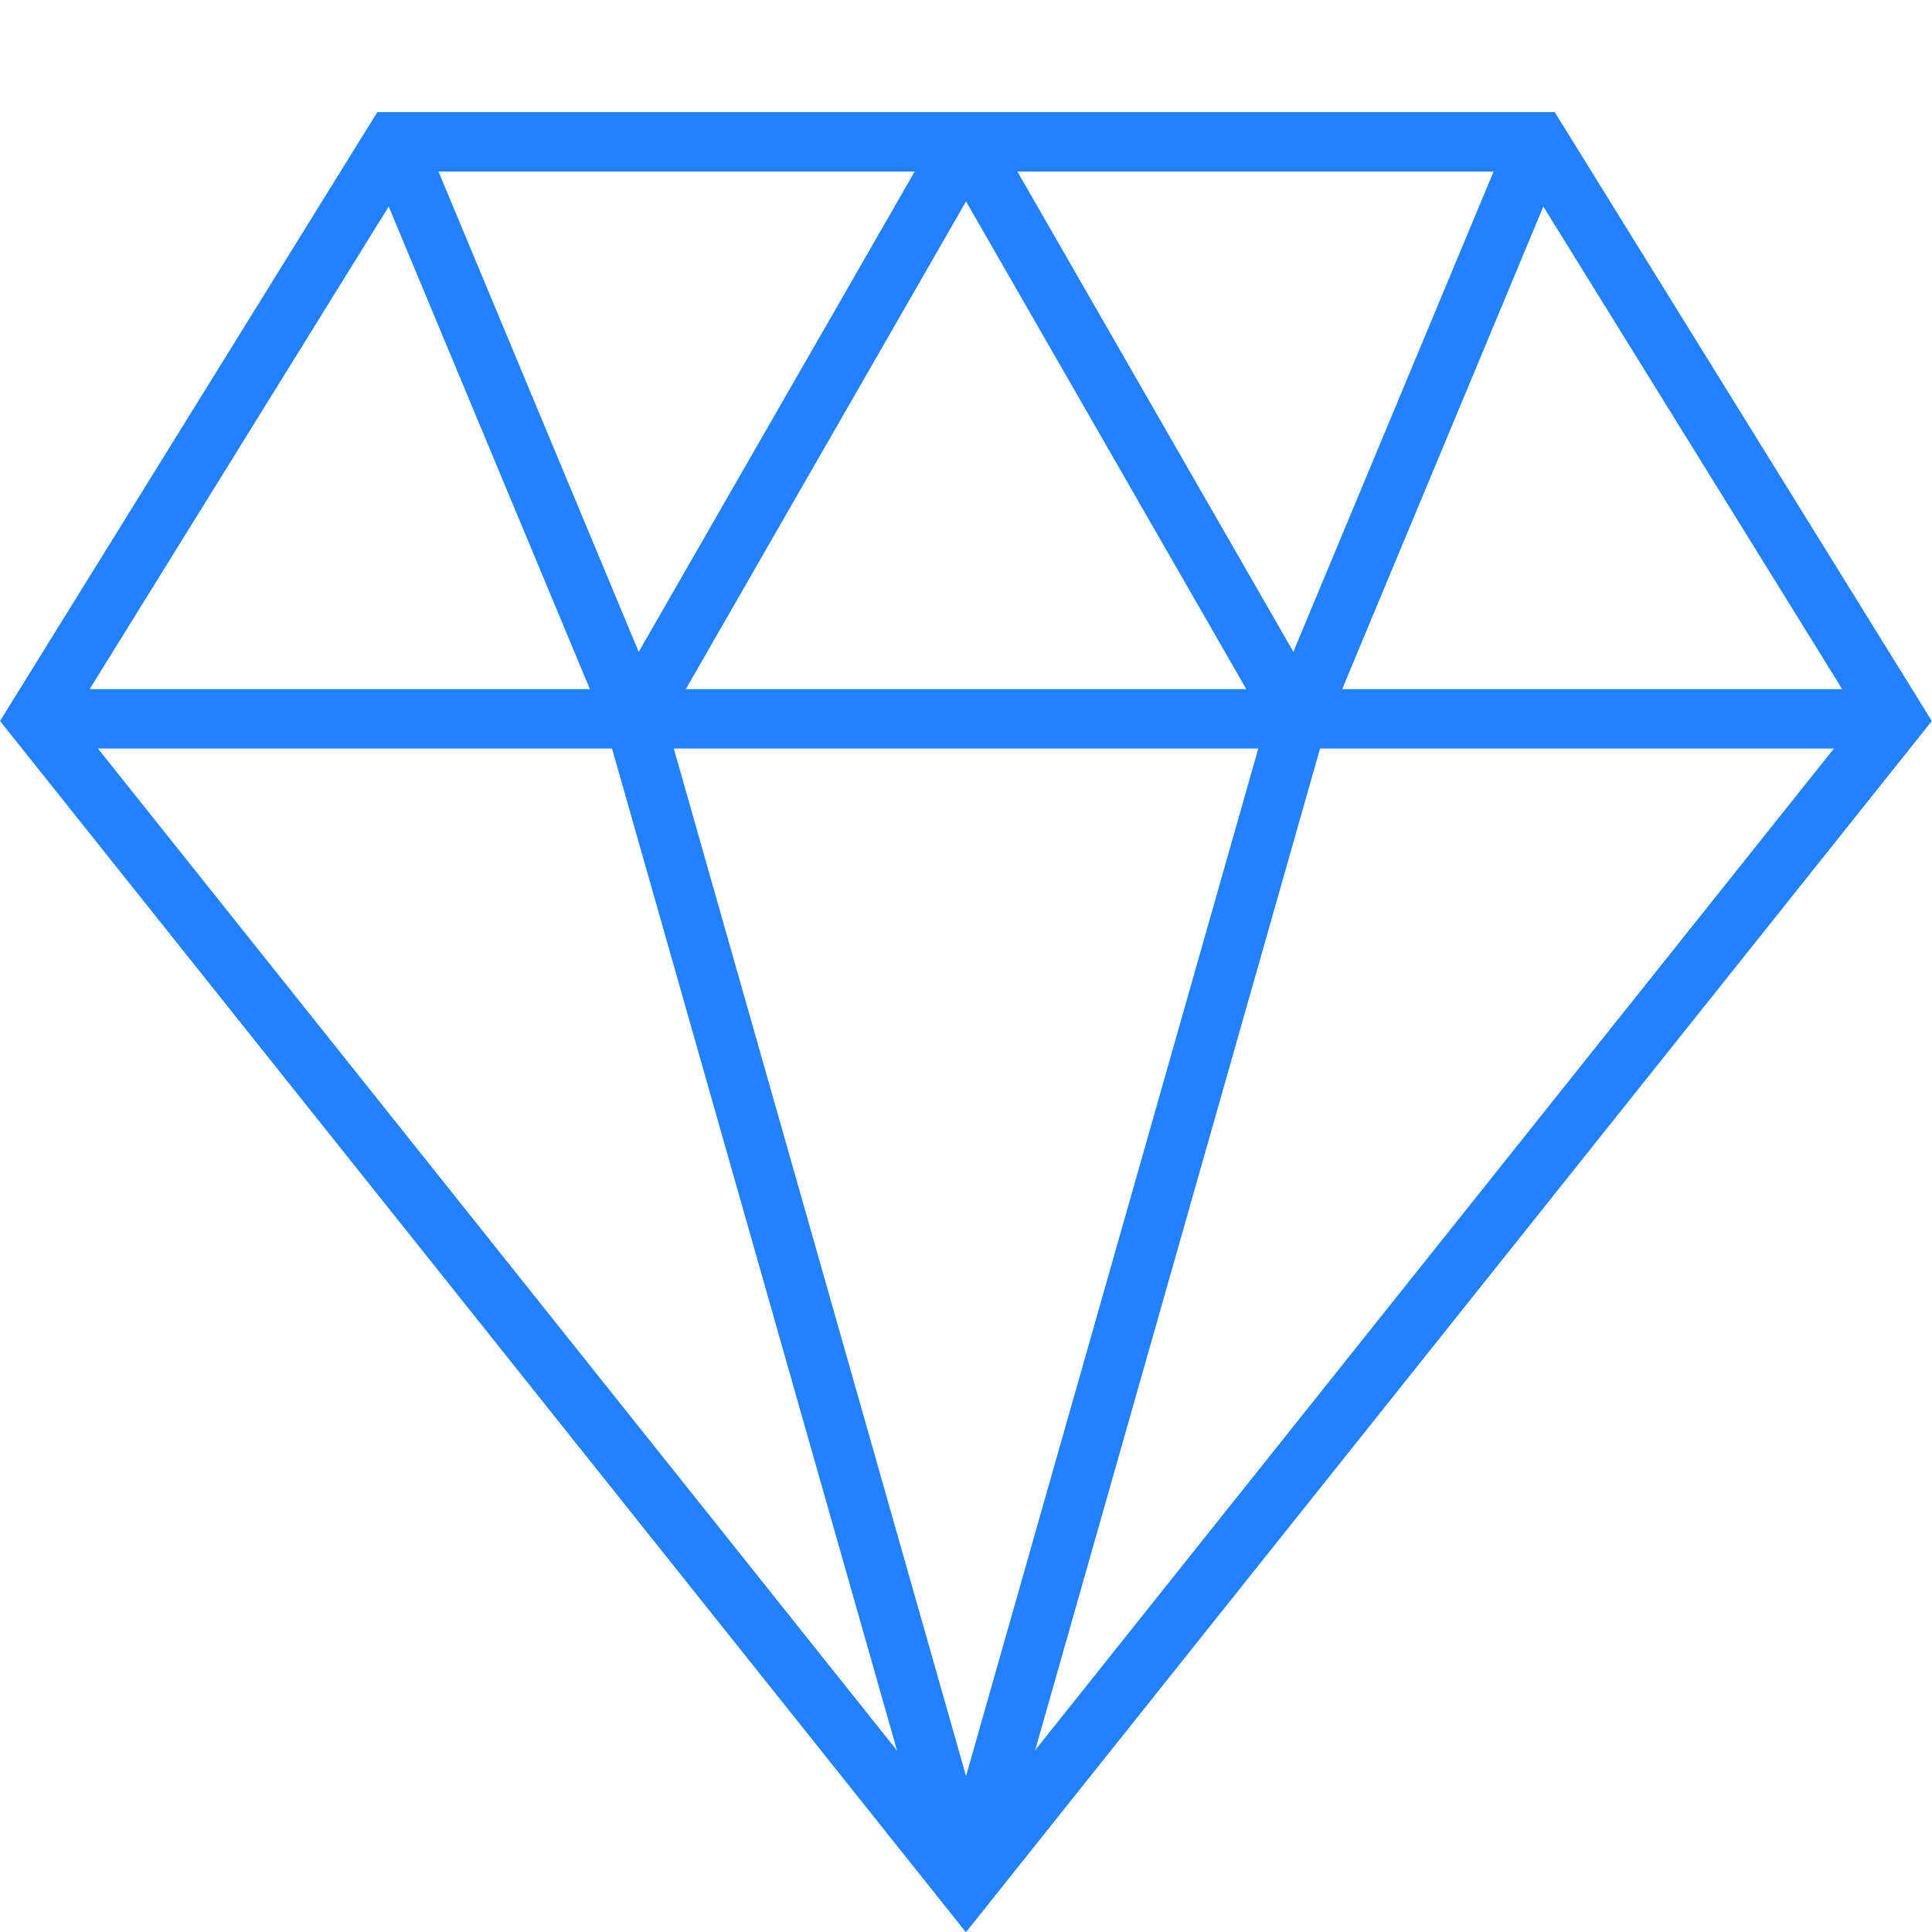
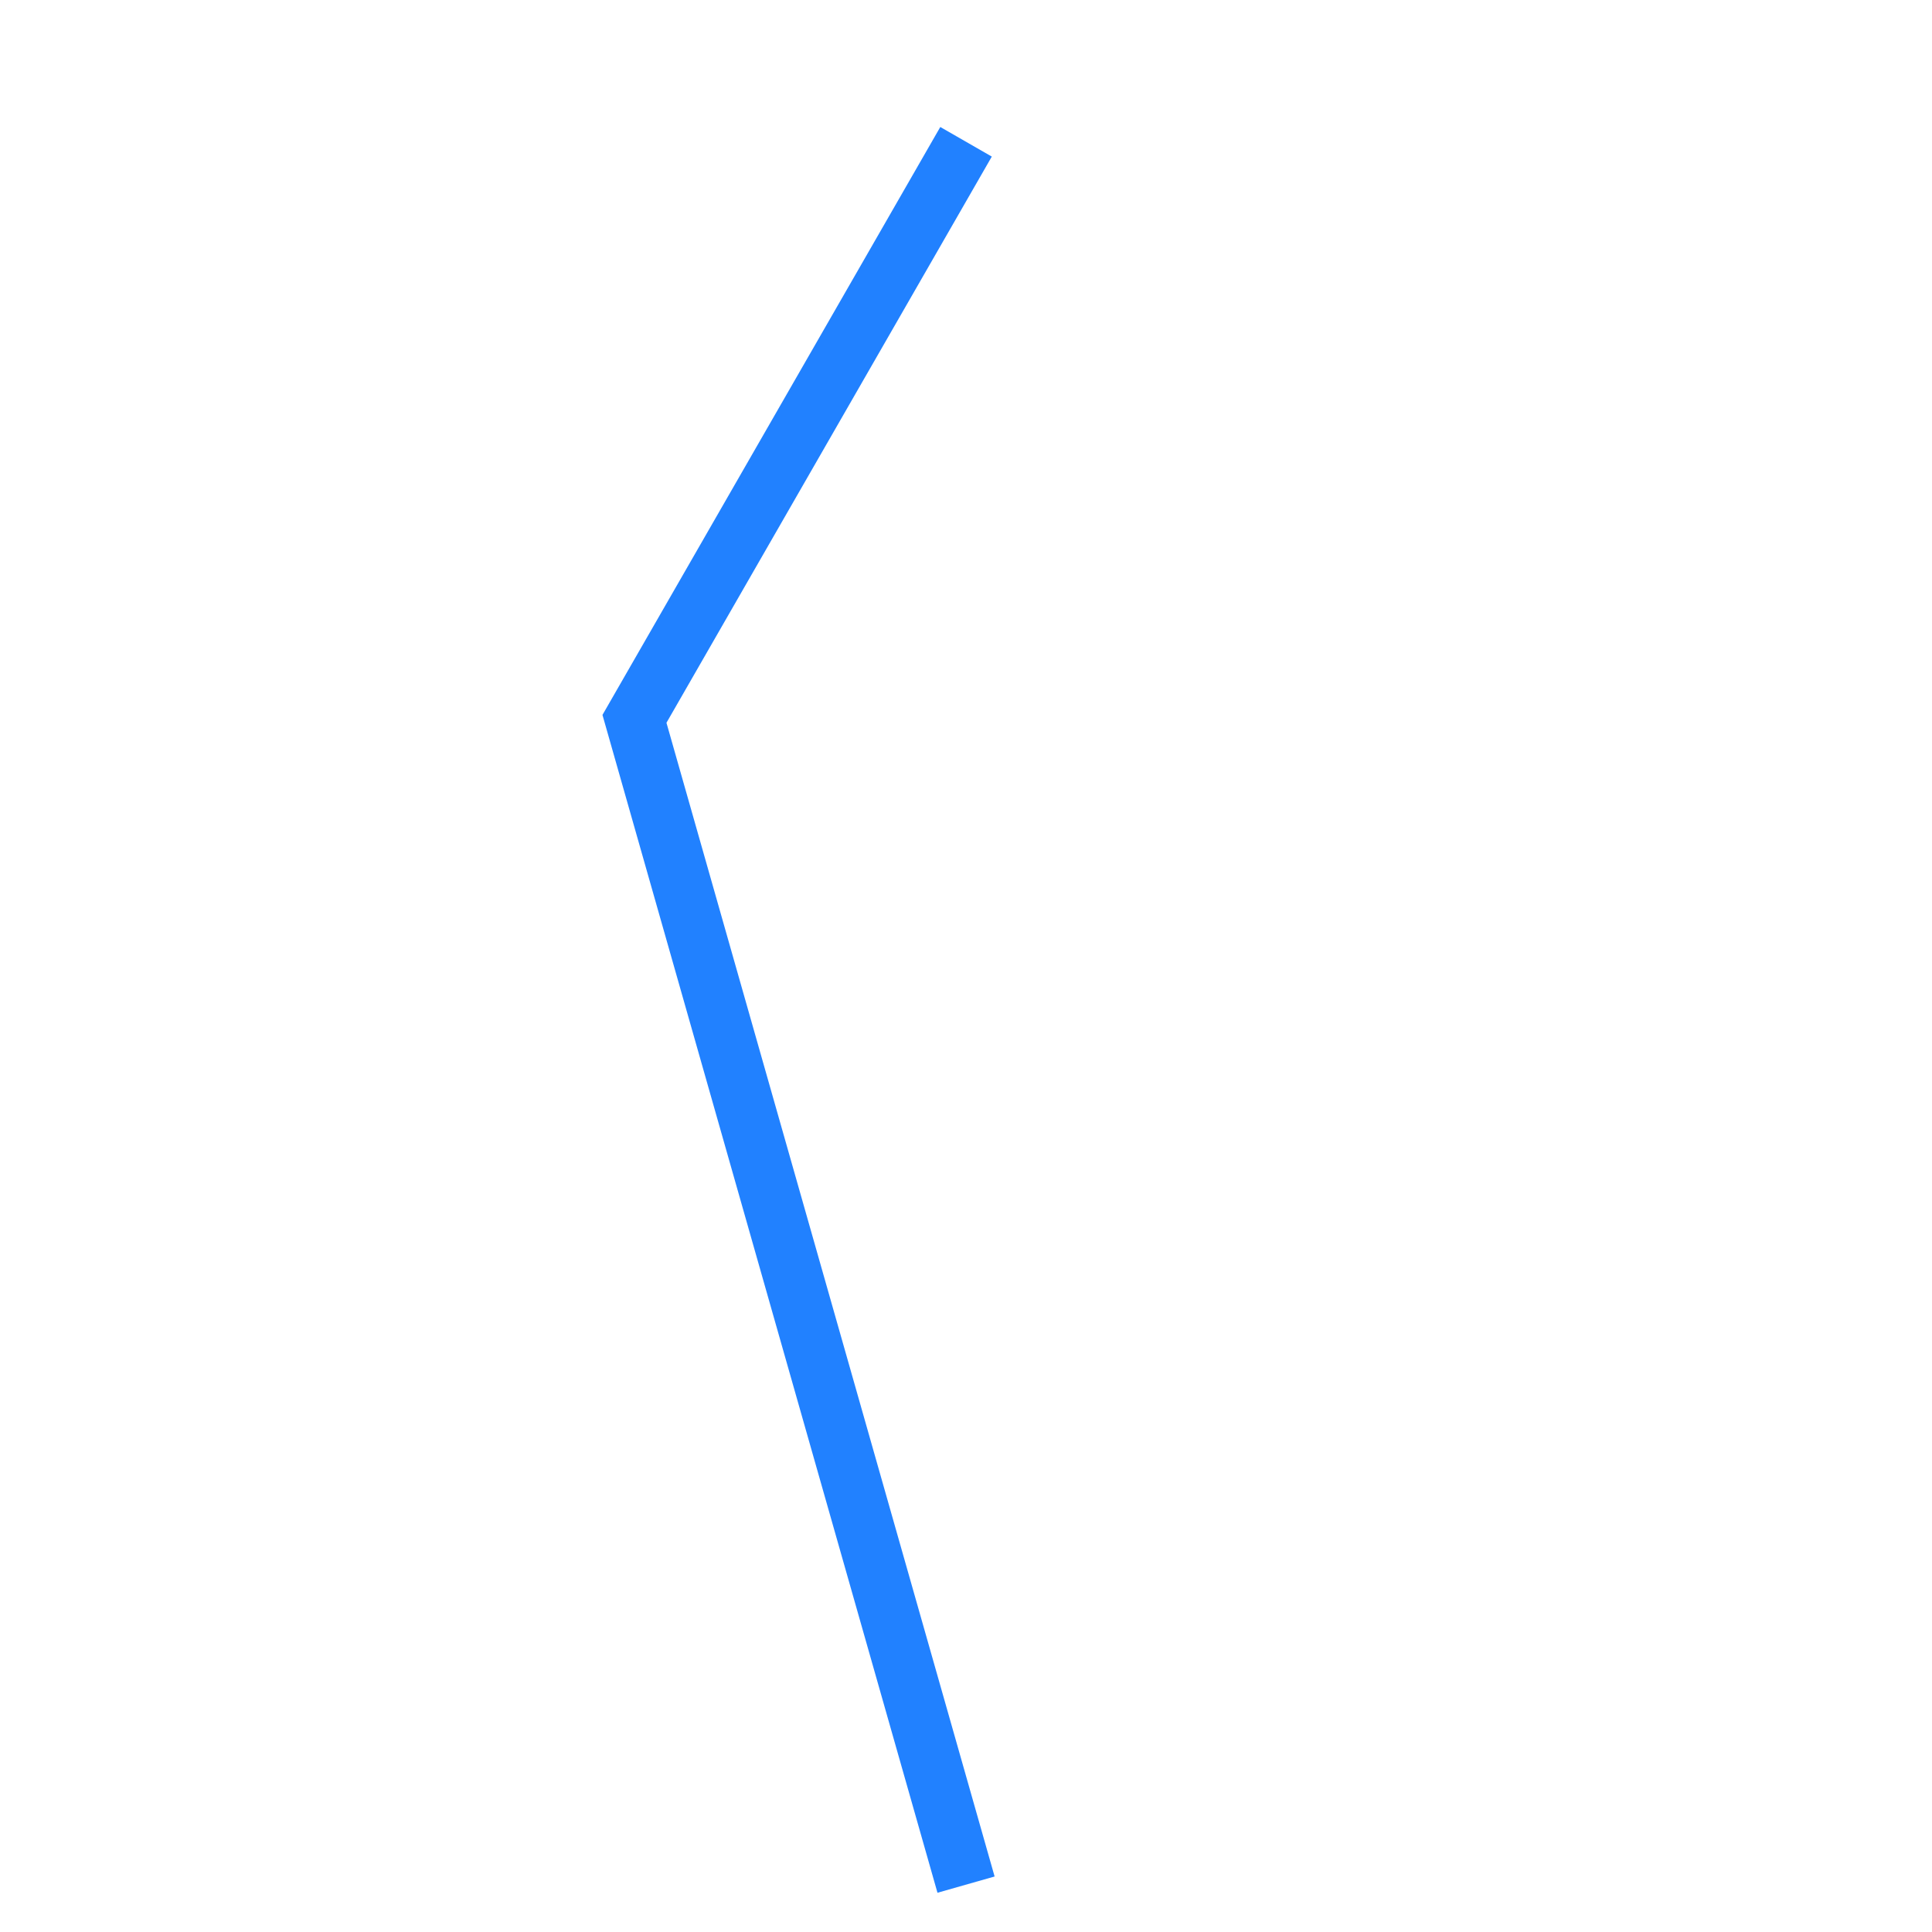
<svg xmlns="http://www.w3.org/2000/svg" width="65.049" height="65.058" viewBox="0 0 65.049 65.058">
  <g id="thin-1033_atom_nuclear_learning_physics" transform="translate(-5.687 -3.096)">
    <g id="Group_16457" data-name="Group 16457" transform="translate(-106)">
      <rect id="Rectangle_17107" data-name="Rectangle 17107" width="64" height="64" transform="translate(112.309 3.096)" fill="none" />
      <g id="thin-0844_stopwatch_training_time" transform="translate(111.56 0.173)">
        <g id="thin-0670_diamond_prize_award_jewellery_ring" transform="translate(-0.661 -0.393)">
          <g id="Group" transform="translate(2.01 8.09)">
-             <path id="Shape" d="M31.3,58.68l31.3-39.25L50.567,0H12.04L0,19.429Z" transform="translate(0 0)" fill="none" stroke="#2181ff" stroke-width="2" />
-             <path id="Shape-2" data-name="Shape" d="M0,19.429,8.1,0" transform="translate(42.467 0)" fill="none" stroke="#2181ff" stroke-width="2" />
-             <path id="Shape-3" data-name="Shape" d="M8.1,19.429,0,0" transform="translate(12.04 0)" fill="none" stroke="#2181ff" stroke-width="2" />
            <path id="Shape-4" data-name="Shape" d="M11.164,0,0,19.429,11.164,58.68" transform="translate(20.14)" fill="none" stroke="#2181ff" stroke-width="2" />
-             <path id="Shape-5" data-name="Shape" d="M0,0,11.164,19.429,0,58.68" transform="translate(31.304)" fill="none" stroke="#2181ff" stroke-width="2" />
-             <path id="Shape-6" data-name="Shape" d="M0,0H62.607" transform="translate(0 19.429)" fill="none" stroke="#2181ff" stroke-width="2" />
          </g>
        </g>
      </g>
    </g>
  </g>
</svg>